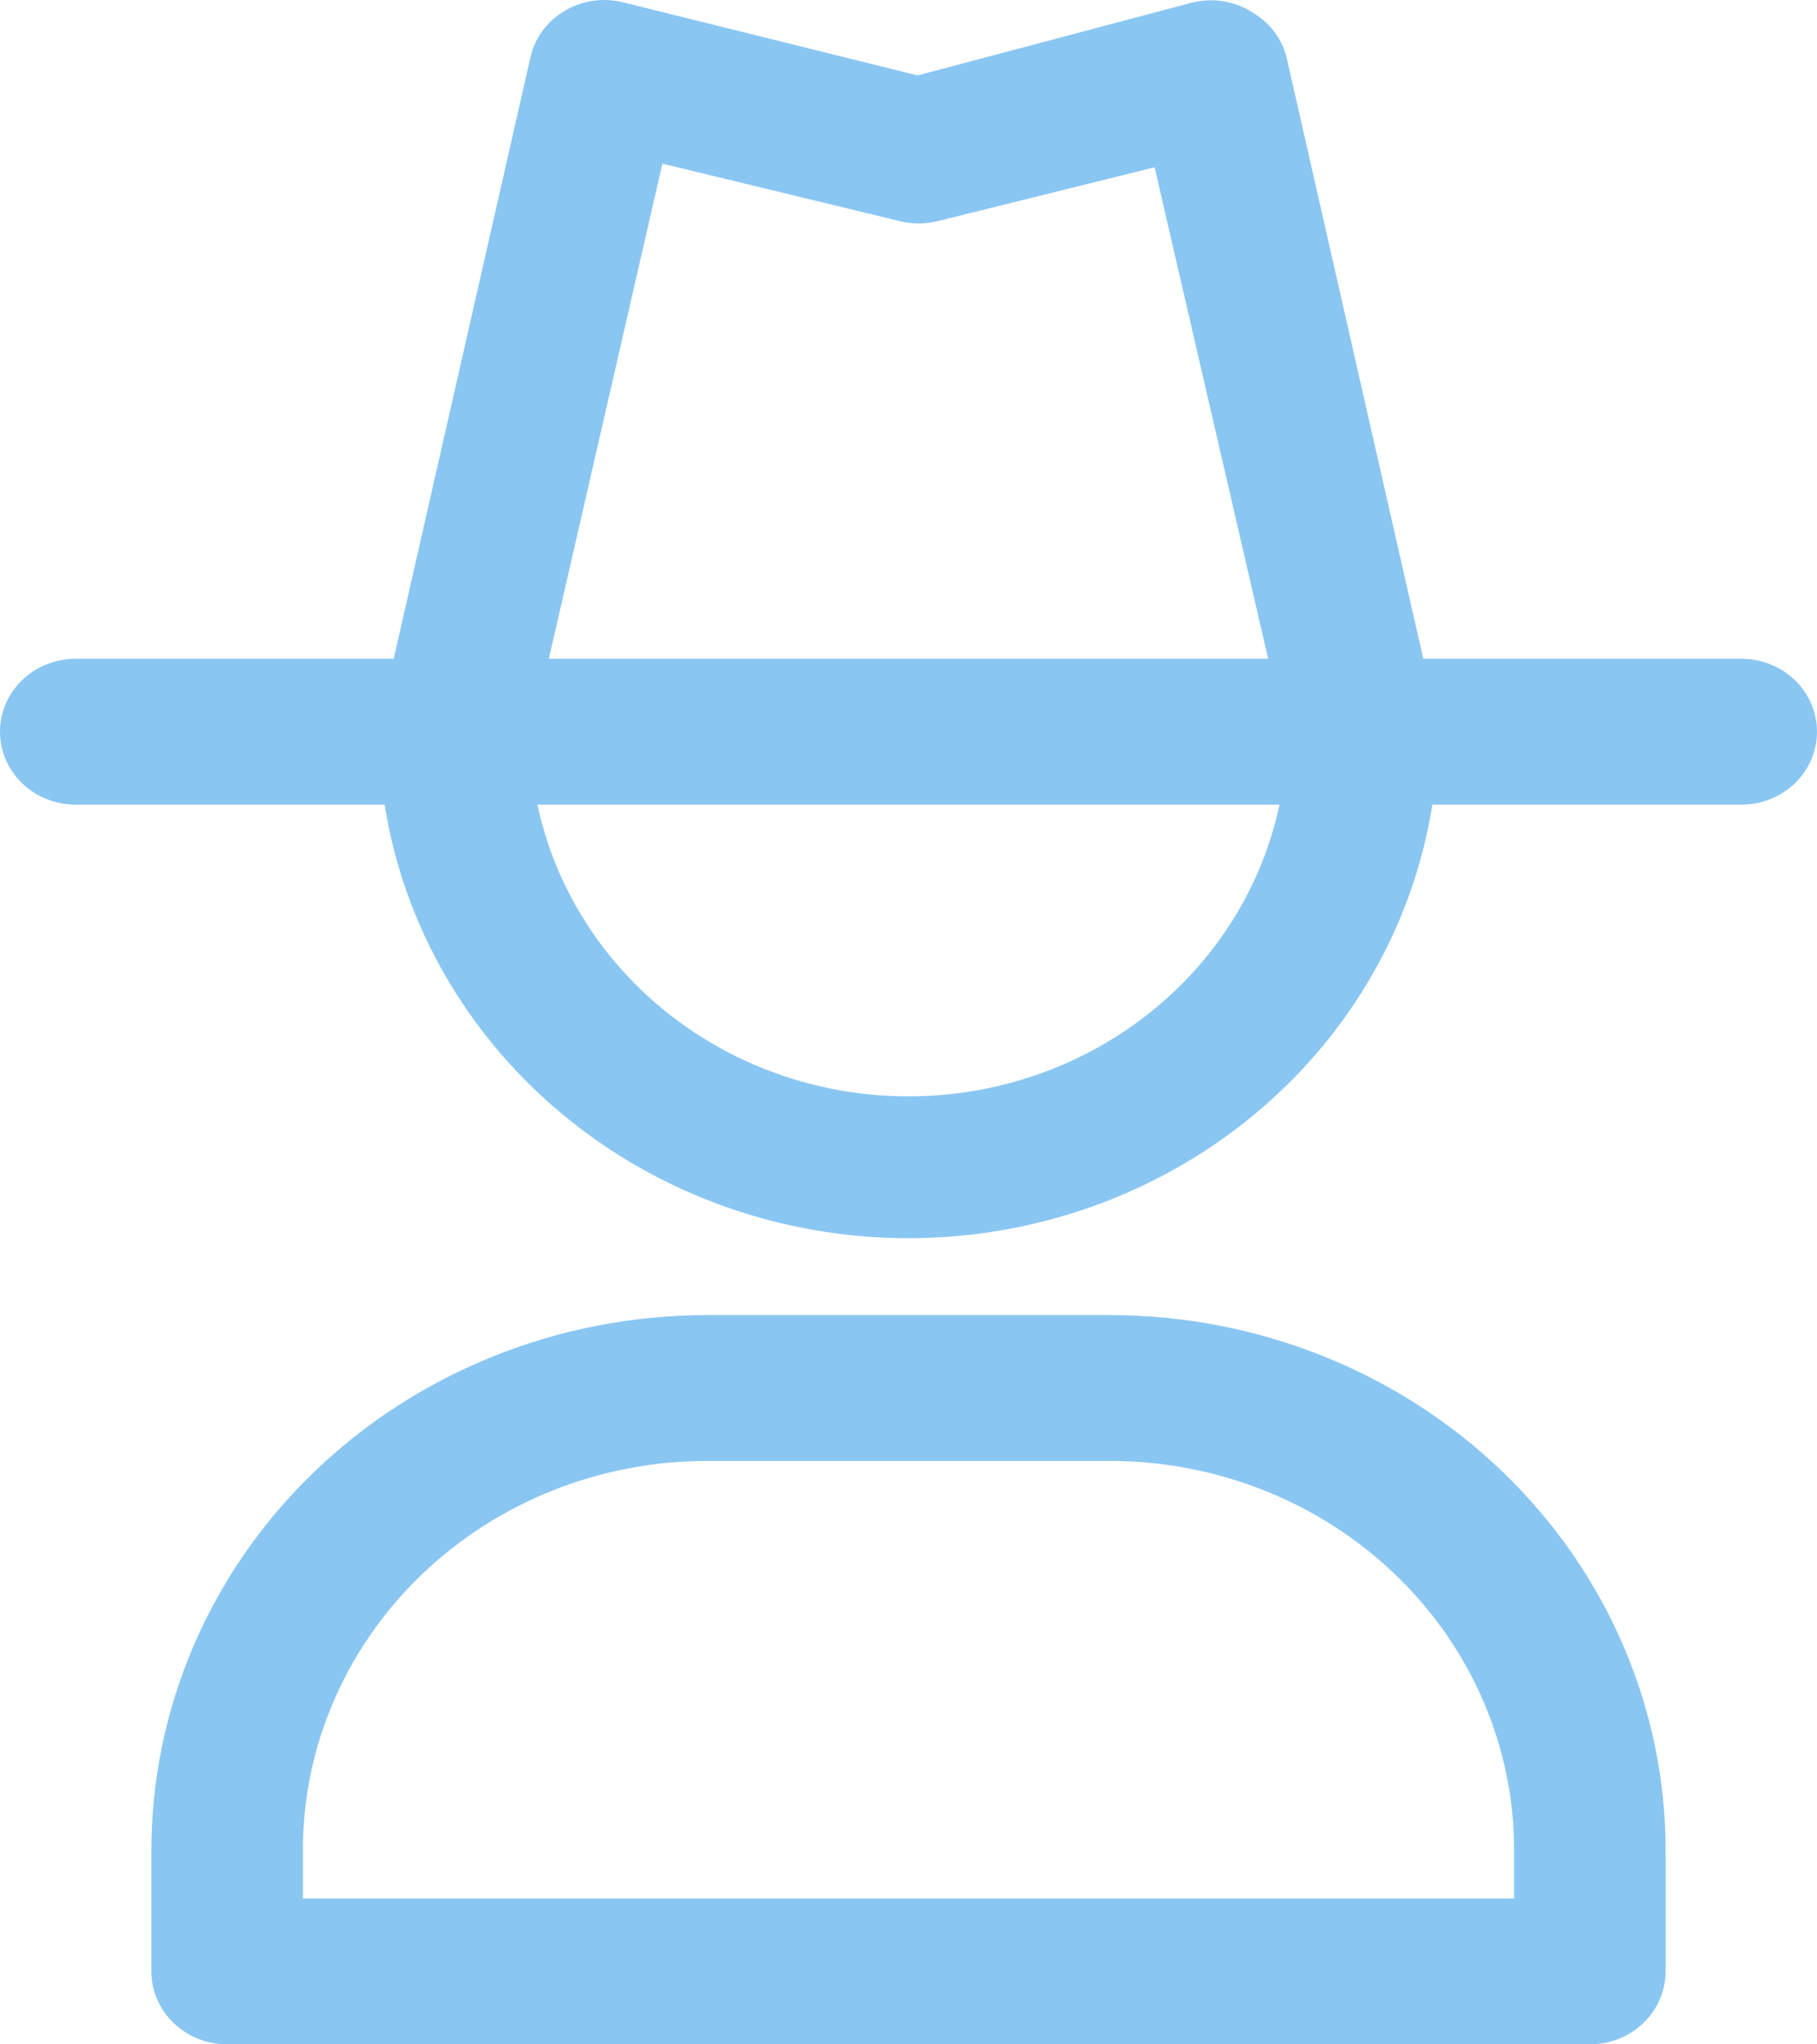
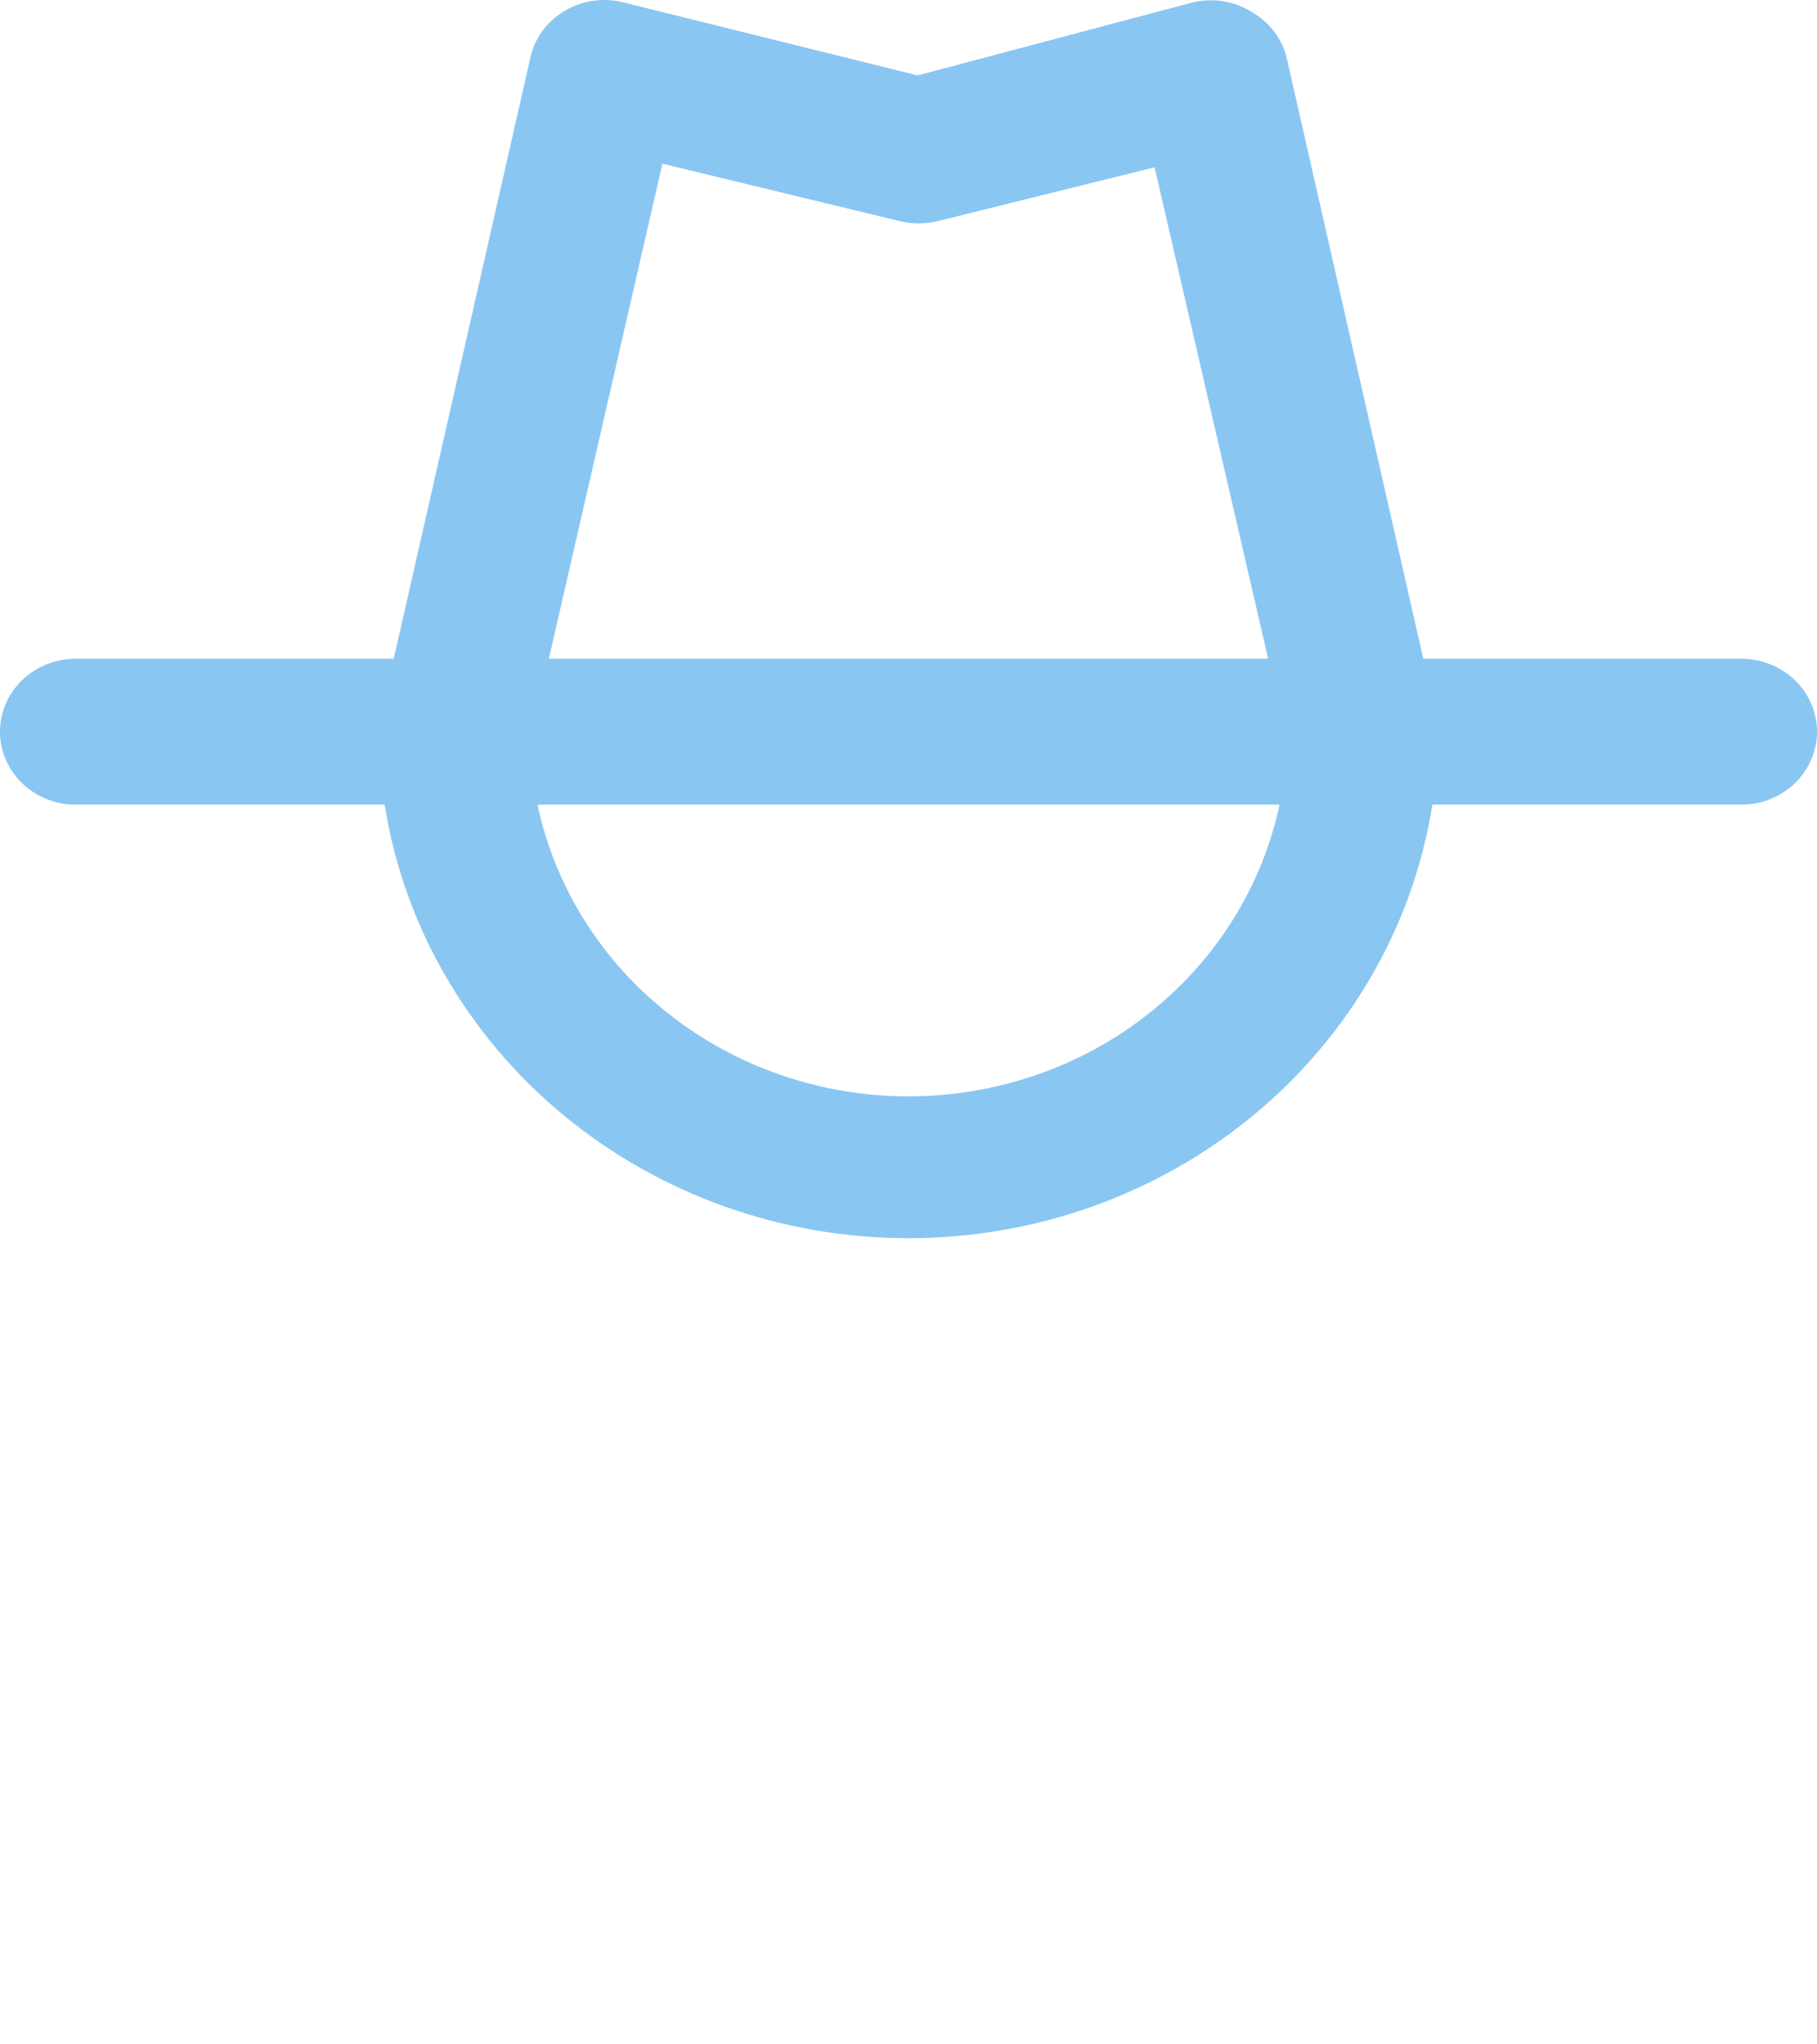
<svg xmlns="http://www.w3.org/2000/svg" width="16" height="18" viewBox="0 0 16 18" fill="none">
  <g opacity="0.5">
-     <path d="M9.78 11.579H6.22C4.924 11.581 3.683 12.077 2.766 12.96C1.85 13.842 1.335 15.038 1.333 16.286V17.358C1.333 17.528 1.403 17.692 1.529 17.812C1.654 17.932 1.823 18 2 18H14C14.177 18 14.346 17.932 14.471 17.812C14.596 17.692 14.667 17.528 14.667 17.358V16.286C14.665 15.038 14.149 13.842 13.233 12.96C12.317 12.077 11.075 11.581 9.78 11.579ZM13.333 16.716H2.667V16.286C2.668 15.379 3.043 14.509 3.709 13.868C4.375 13.226 5.278 12.865 6.22 12.863H9.773C10.716 12.863 11.621 13.224 12.288 13.865C12.956 14.507 13.332 15.377 13.333 16.286V16.716Z" fill="#168EE5" />
    <path d="M15.333 5.8H12.533L11.333 0.522C11.315 0.438 11.278 0.358 11.227 0.288C11.175 0.217 11.109 0.157 11.033 0.112C10.956 0.061 10.868 0.028 10.777 0.012C10.685 -0.003 10.591 -0 10.5 0.022L8.08 0.664L5.493 0.022C5.405 -0.001 5.312 -0.006 5.222 0.007C5.131 0.02 5.044 0.052 4.967 0.099C4.889 0.146 4.822 0.207 4.771 0.28C4.719 0.353 4.684 0.436 4.667 0.522L3.467 5.8H0.667C0.49 5.8 0.32 5.868 0.195 5.988C0.07 6.109 0 6.272 0 6.442C0 6.613 0.07 6.776 0.195 6.897C0.32 7.017 0.49 7.085 0.667 7.085H3.387C3.555 8.147 4.113 9.116 4.959 9.816C5.805 10.517 6.884 10.902 8 10.902C9.116 10.902 10.195 10.517 11.041 9.816C11.887 9.116 12.445 8.147 12.613 7.085H15.333C15.51 7.085 15.68 7.017 15.805 6.897C15.93 6.776 16 6.613 16 6.442C16 6.272 15.93 6.109 15.805 5.988C15.68 5.868 15.51 5.8 15.333 5.8ZM5.833 1.441L7.927 1.948C8.034 1.974 8.146 1.974 8.253 1.948L10.167 1.473L11.167 5.8H4.833L5.833 1.441ZM8 9.653C7.232 9.653 6.487 9.398 5.891 8.929C5.296 8.461 4.887 7.81 4.733 7.085H11.267C11.113 7.81 10.704 8.461 10.109 8.929C9.513 9.398 8.768 9.653 8 9.653Z" fill="#168EE5" />
  </g>
</svg>